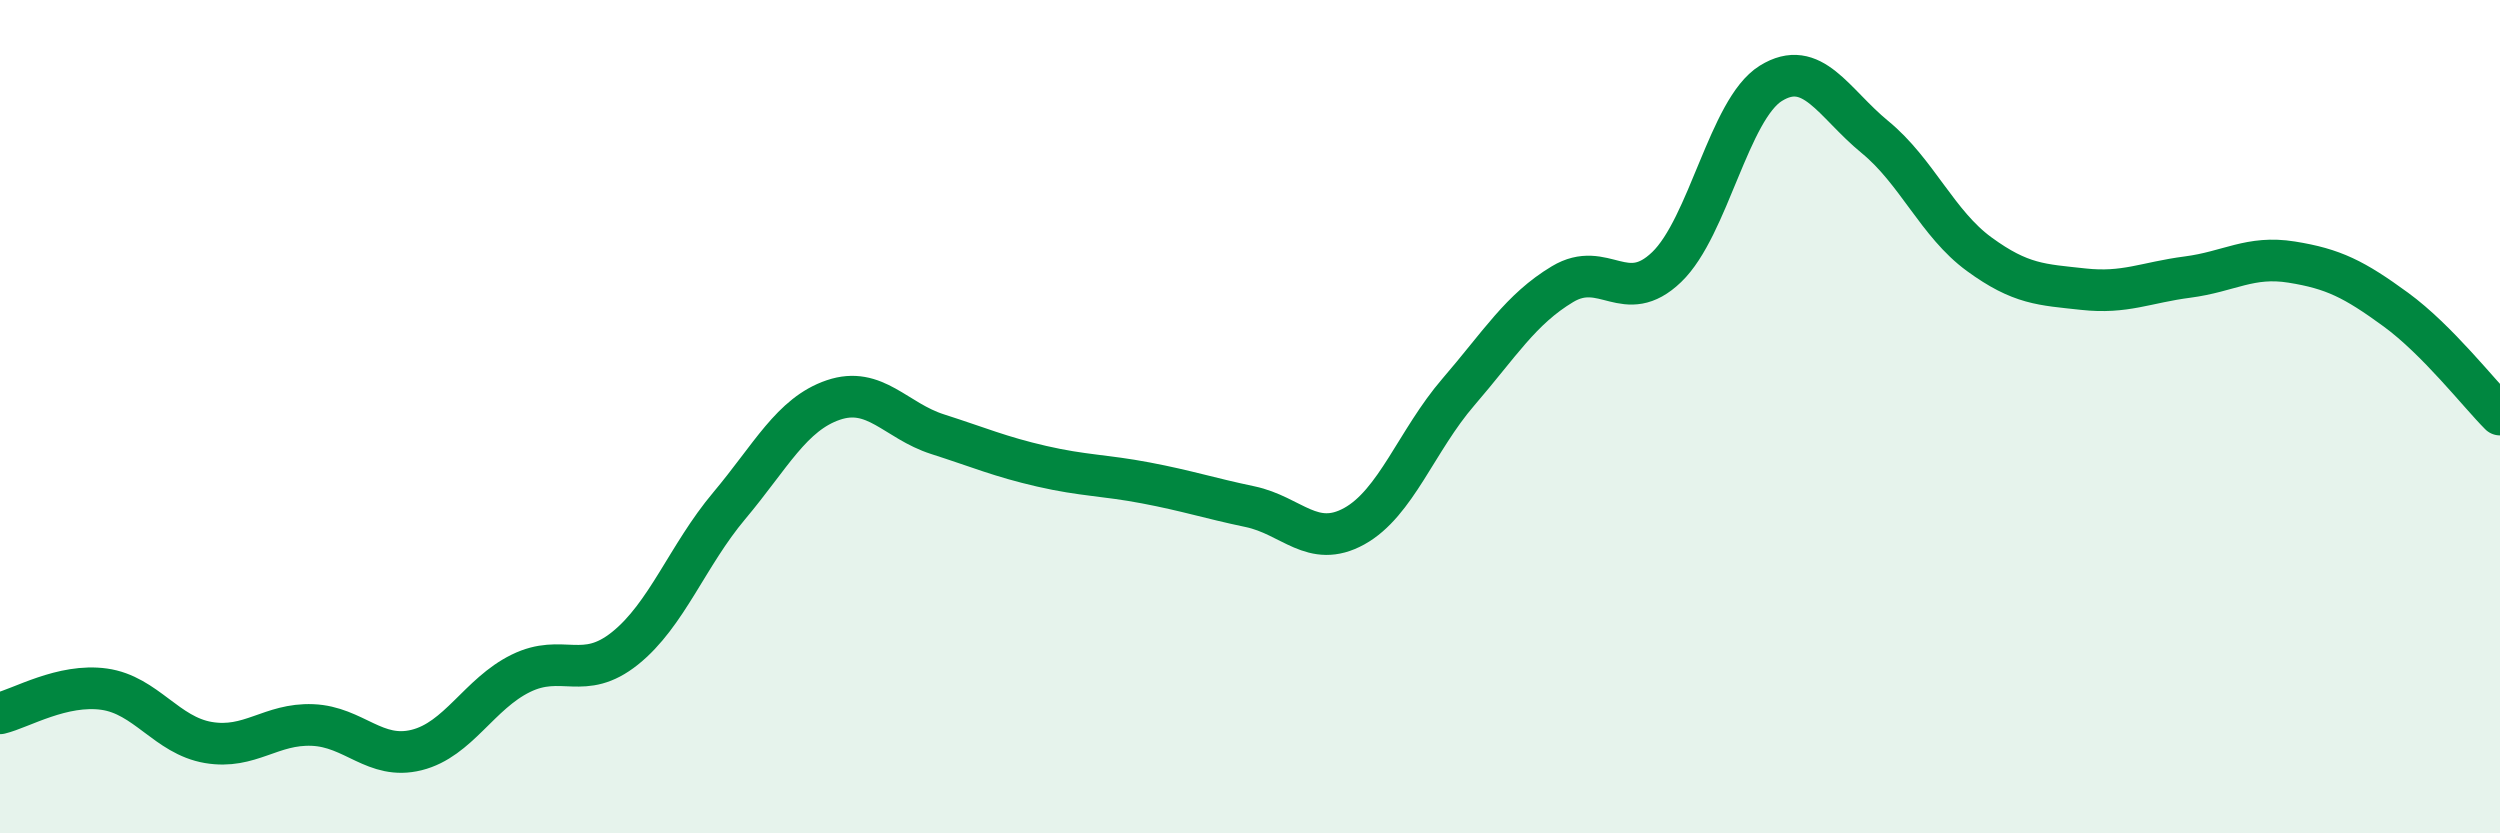
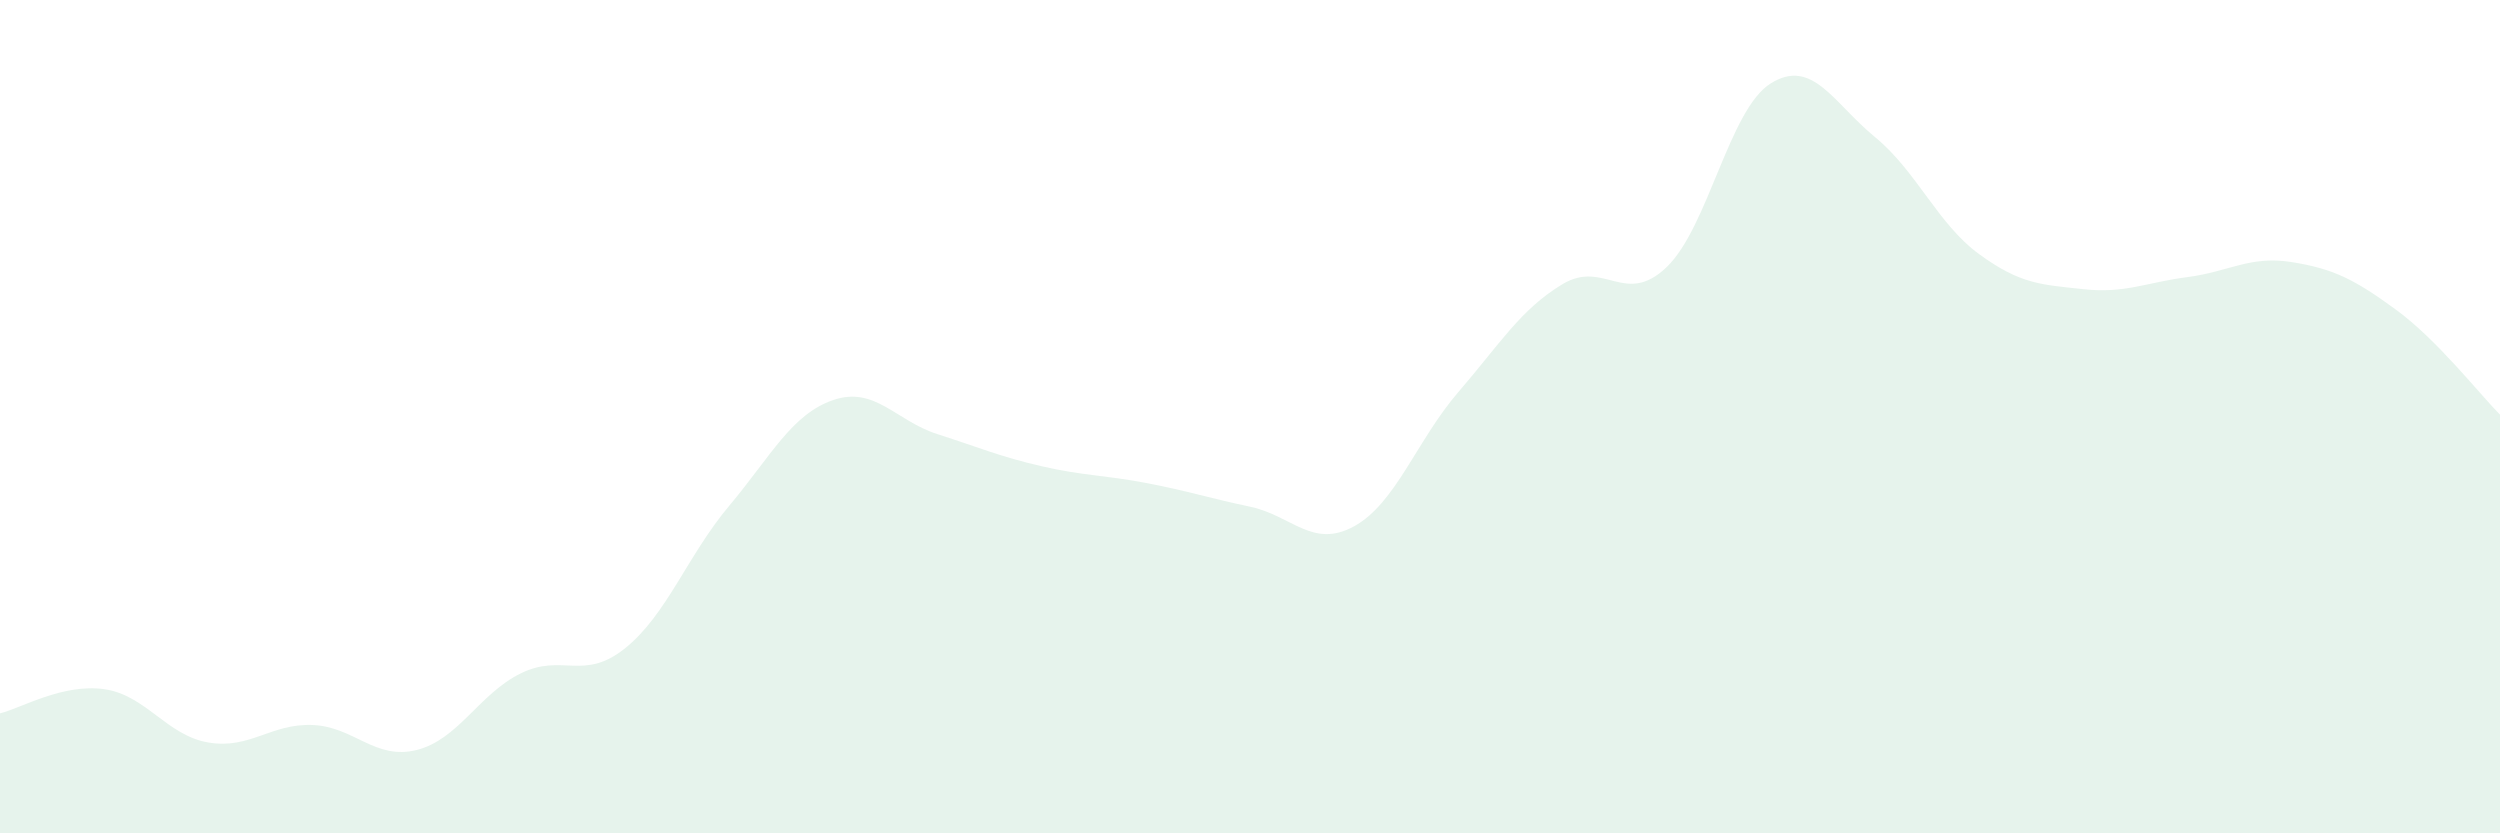
<svg xmlns="http://www.w3.org/2000/svg" width="60" height="20" viewBox="0 0 60 20">
  <path d="M 0,17.12 C 0.5,17 1.5,16.4 2.5,16.54 C 3.5,16.68 4,17.65 5,17.82 C 6,17.99 6.5,17.36 7.5,17.4 C 8.5,17.44 9,18.25 10,18 C 11,17.75 11.5,16.65 12.5,16.16 C 13.5,15.67 14,16.36 15,15.56 C 16,14.76 16.5,13.33 17.5,12.14 C 18.5,10.95 19,9.94 20,9.6 C 21,9.26 21.5,10.1 22.5,10.42 C 23.5,10.74 24,10.96 25,11.19 C 26,11.42 26.5,11.4 27.5,11.59 C 28.5,11.78 29,11.95 30,12.16 C 31,12.37 31.5,13.18 32.5,12.63 C 33.5,12.08 34,10.57 35,9.41 C 36,8.25 36.5,7.42 37.5,6.82 C 38.5,6.22 39,7.37 40,6.41 C 41,5.45 41.5,2.62 42.5,2 C 43.5,1.38 44,2.47 45,3.29 C 46,4.11 46.5,5.37 47.5,6.1 C 48.5,6.83 49,6.83 50,6.94 C 51,7.05 51.5,6.78 52.5,6.65 C 53.5,6.52 54,6.13 55,6.29 C 56,6.45 56.5,6.7 57.5,7.43 C 58.5,8.16 59.5,9.45 60,9.95L60 20L0 20Z" fill="#008740" opacity="0.1" stroke-linecap="round" stroke-linejoin="round" />
-   <path d="M 0,17.12 C 0.5,17 1.5,16.4 2.5,16.54 C 3.5,16.68 4,17.65 5,17.82 C 6,17.99 6.5,17.36 7.5,17.4 C 8.5,17.44 9,18.25 10,18 C 11,17.75 11.5,16.65 12.5,16.16 C 13.5,15.67 14,16.36 15,15.56 C 16,14.76 16.5,13.33 17.5,12.14 C 18.5,10.95 19,9.94 20,9.6 C 21,9.26 21.5,10.1 22.5,10.42 C 23.5,10.74 24,10.96 25,11.19 C 26,11.42 26.5,11.4 27.5,11.59 C 28.5,11.78 29,11.95 30,12.16 C 31,12.37 31.5,13.18 32.5,12.63 C 33.5,12.08 34,10.57 35,9.41 C 36,8.25 36.5,7.42 37.5,6.82 C 38.5,6.22 39,7.37 40,6.41 C 41,5.45 41.5,2.62 42.5,2 C 43.5,1.38 44,2.47 45,3.29 C 46,4.11 46.5,5.37 47.5,6.1 C 48.5,6.83 49,6.83 50,6.94 C 51,7.05 51.5,6.78 52.5,6.65 C 53.5,6.52 54,6.13 55,6.29 C 56,6.45 56.5,6.7 57.5,7.43 C 58.5,8.16 59.5,9.45 60,9.95" stroke="#008740" stroke-width="1" fill="none" stroke-linecap="round" stroke-linejoin="round" />
</svg>